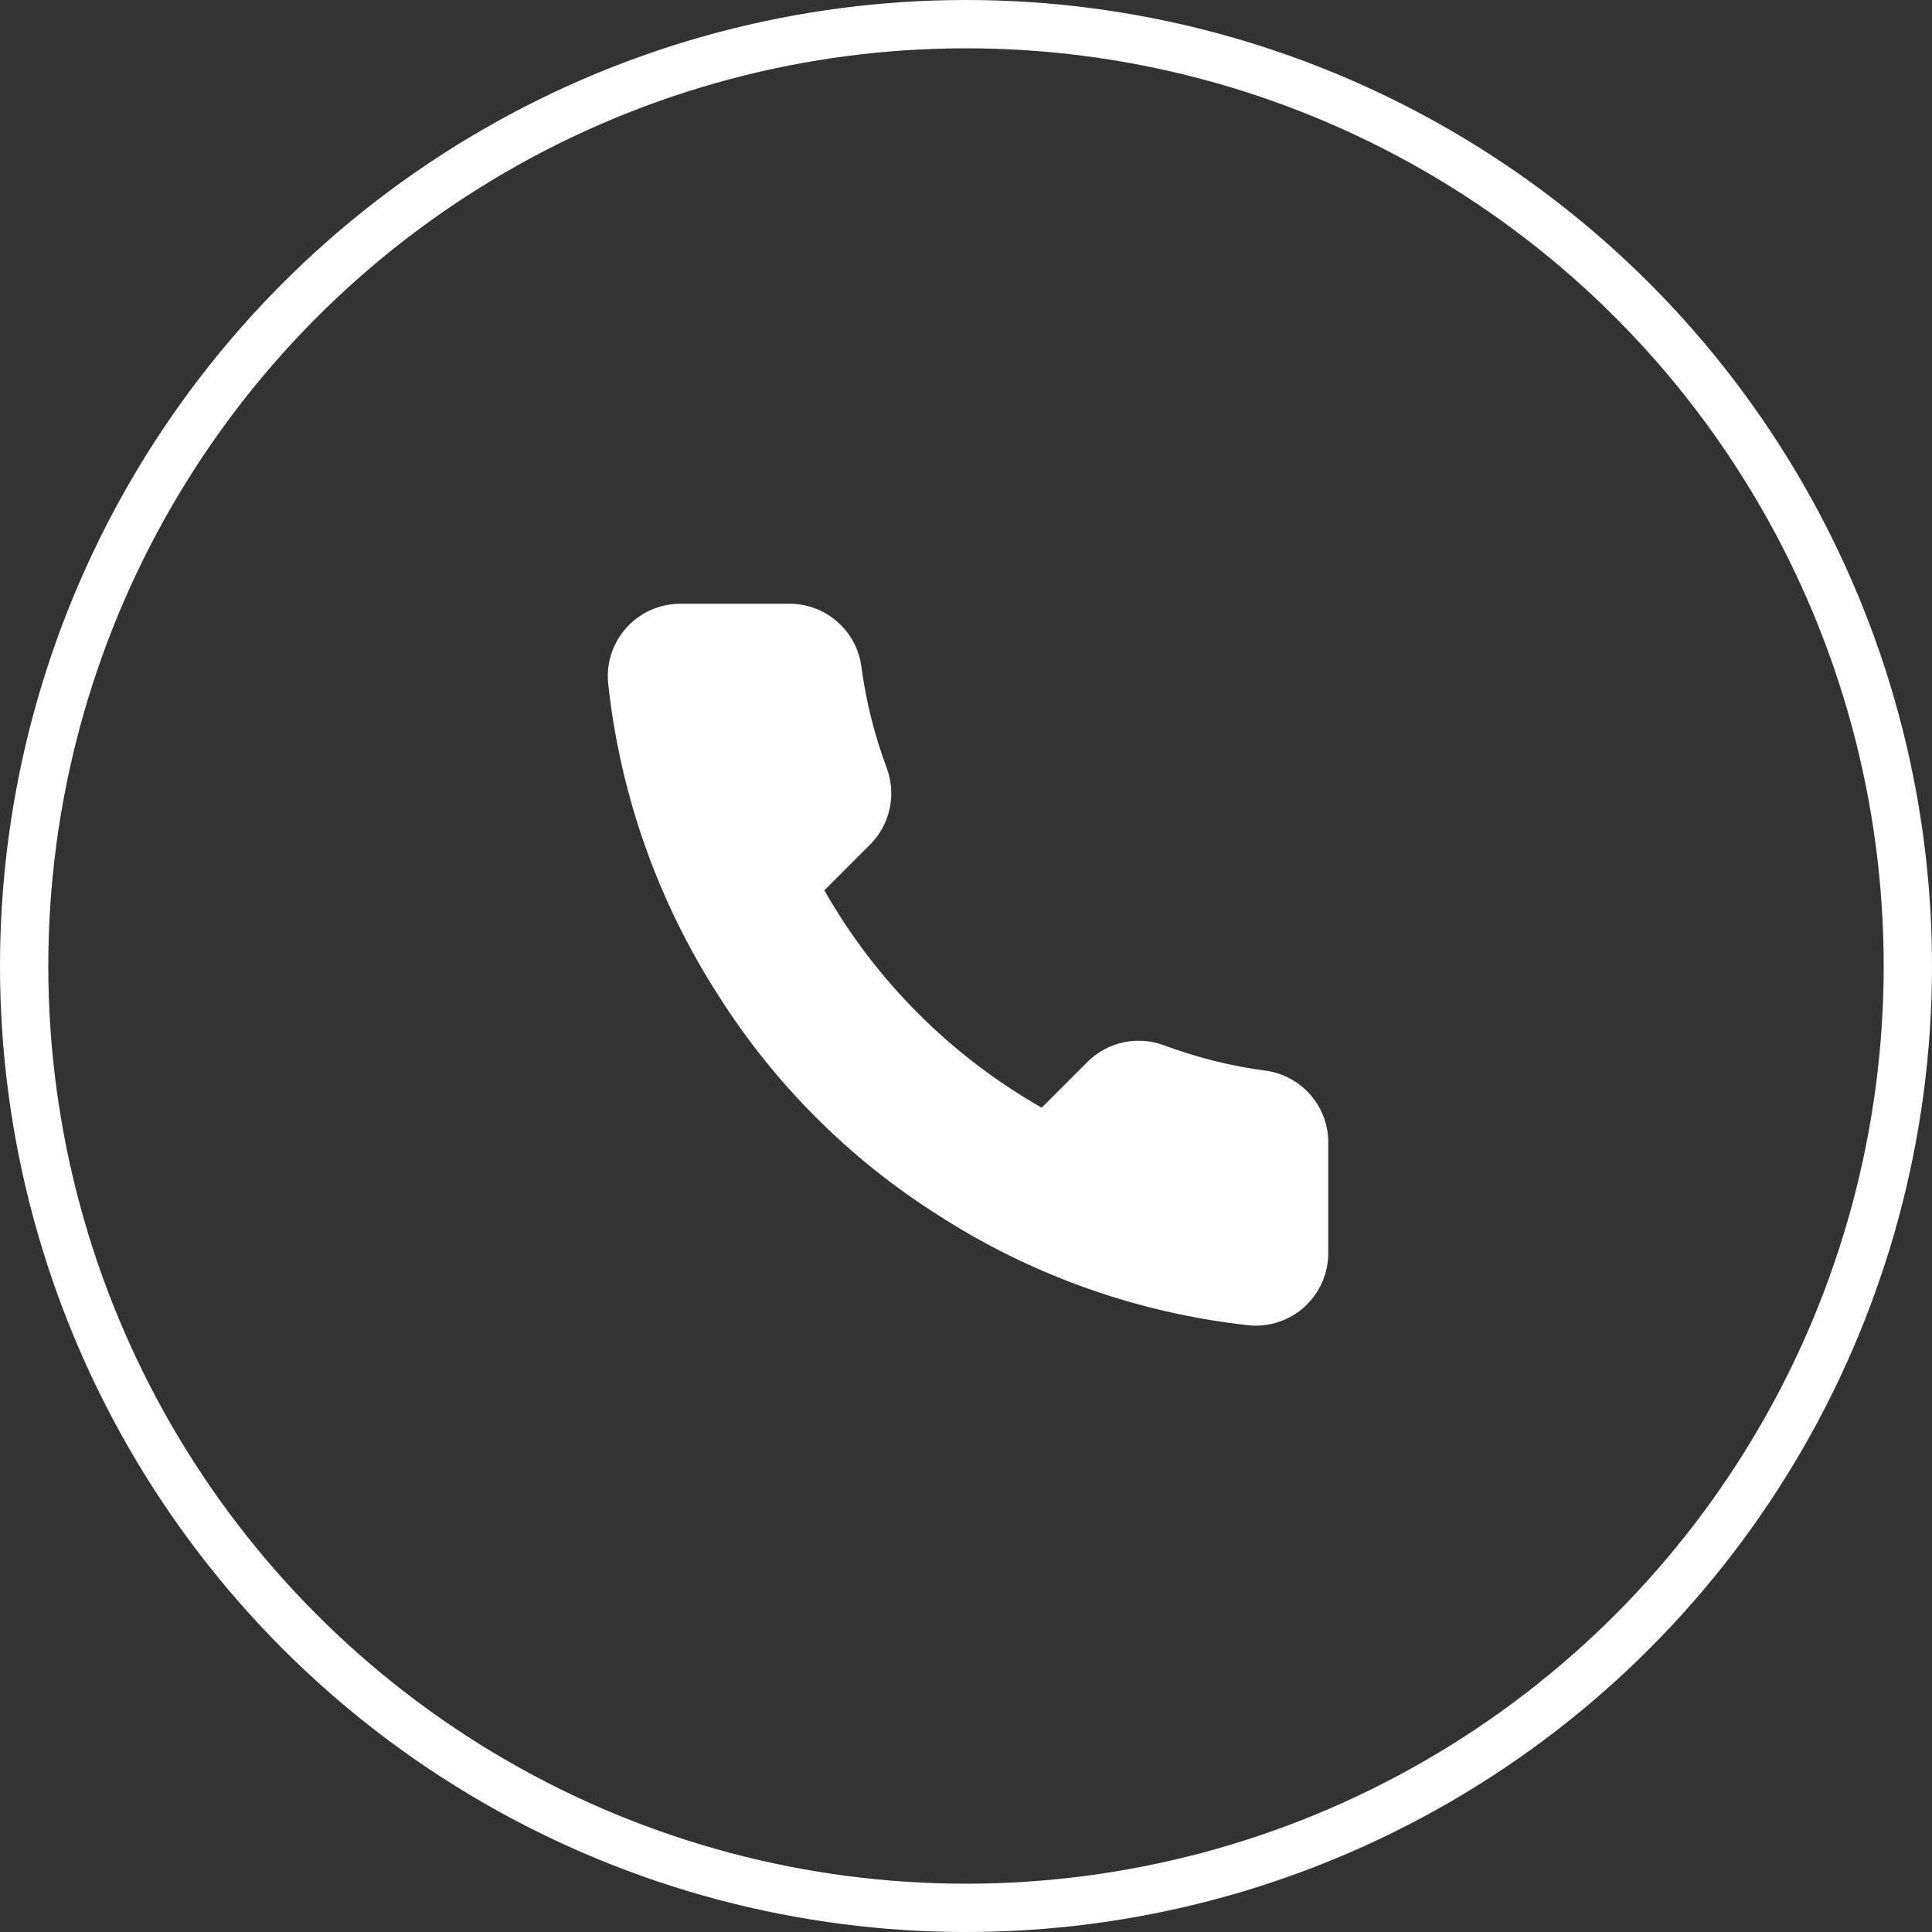
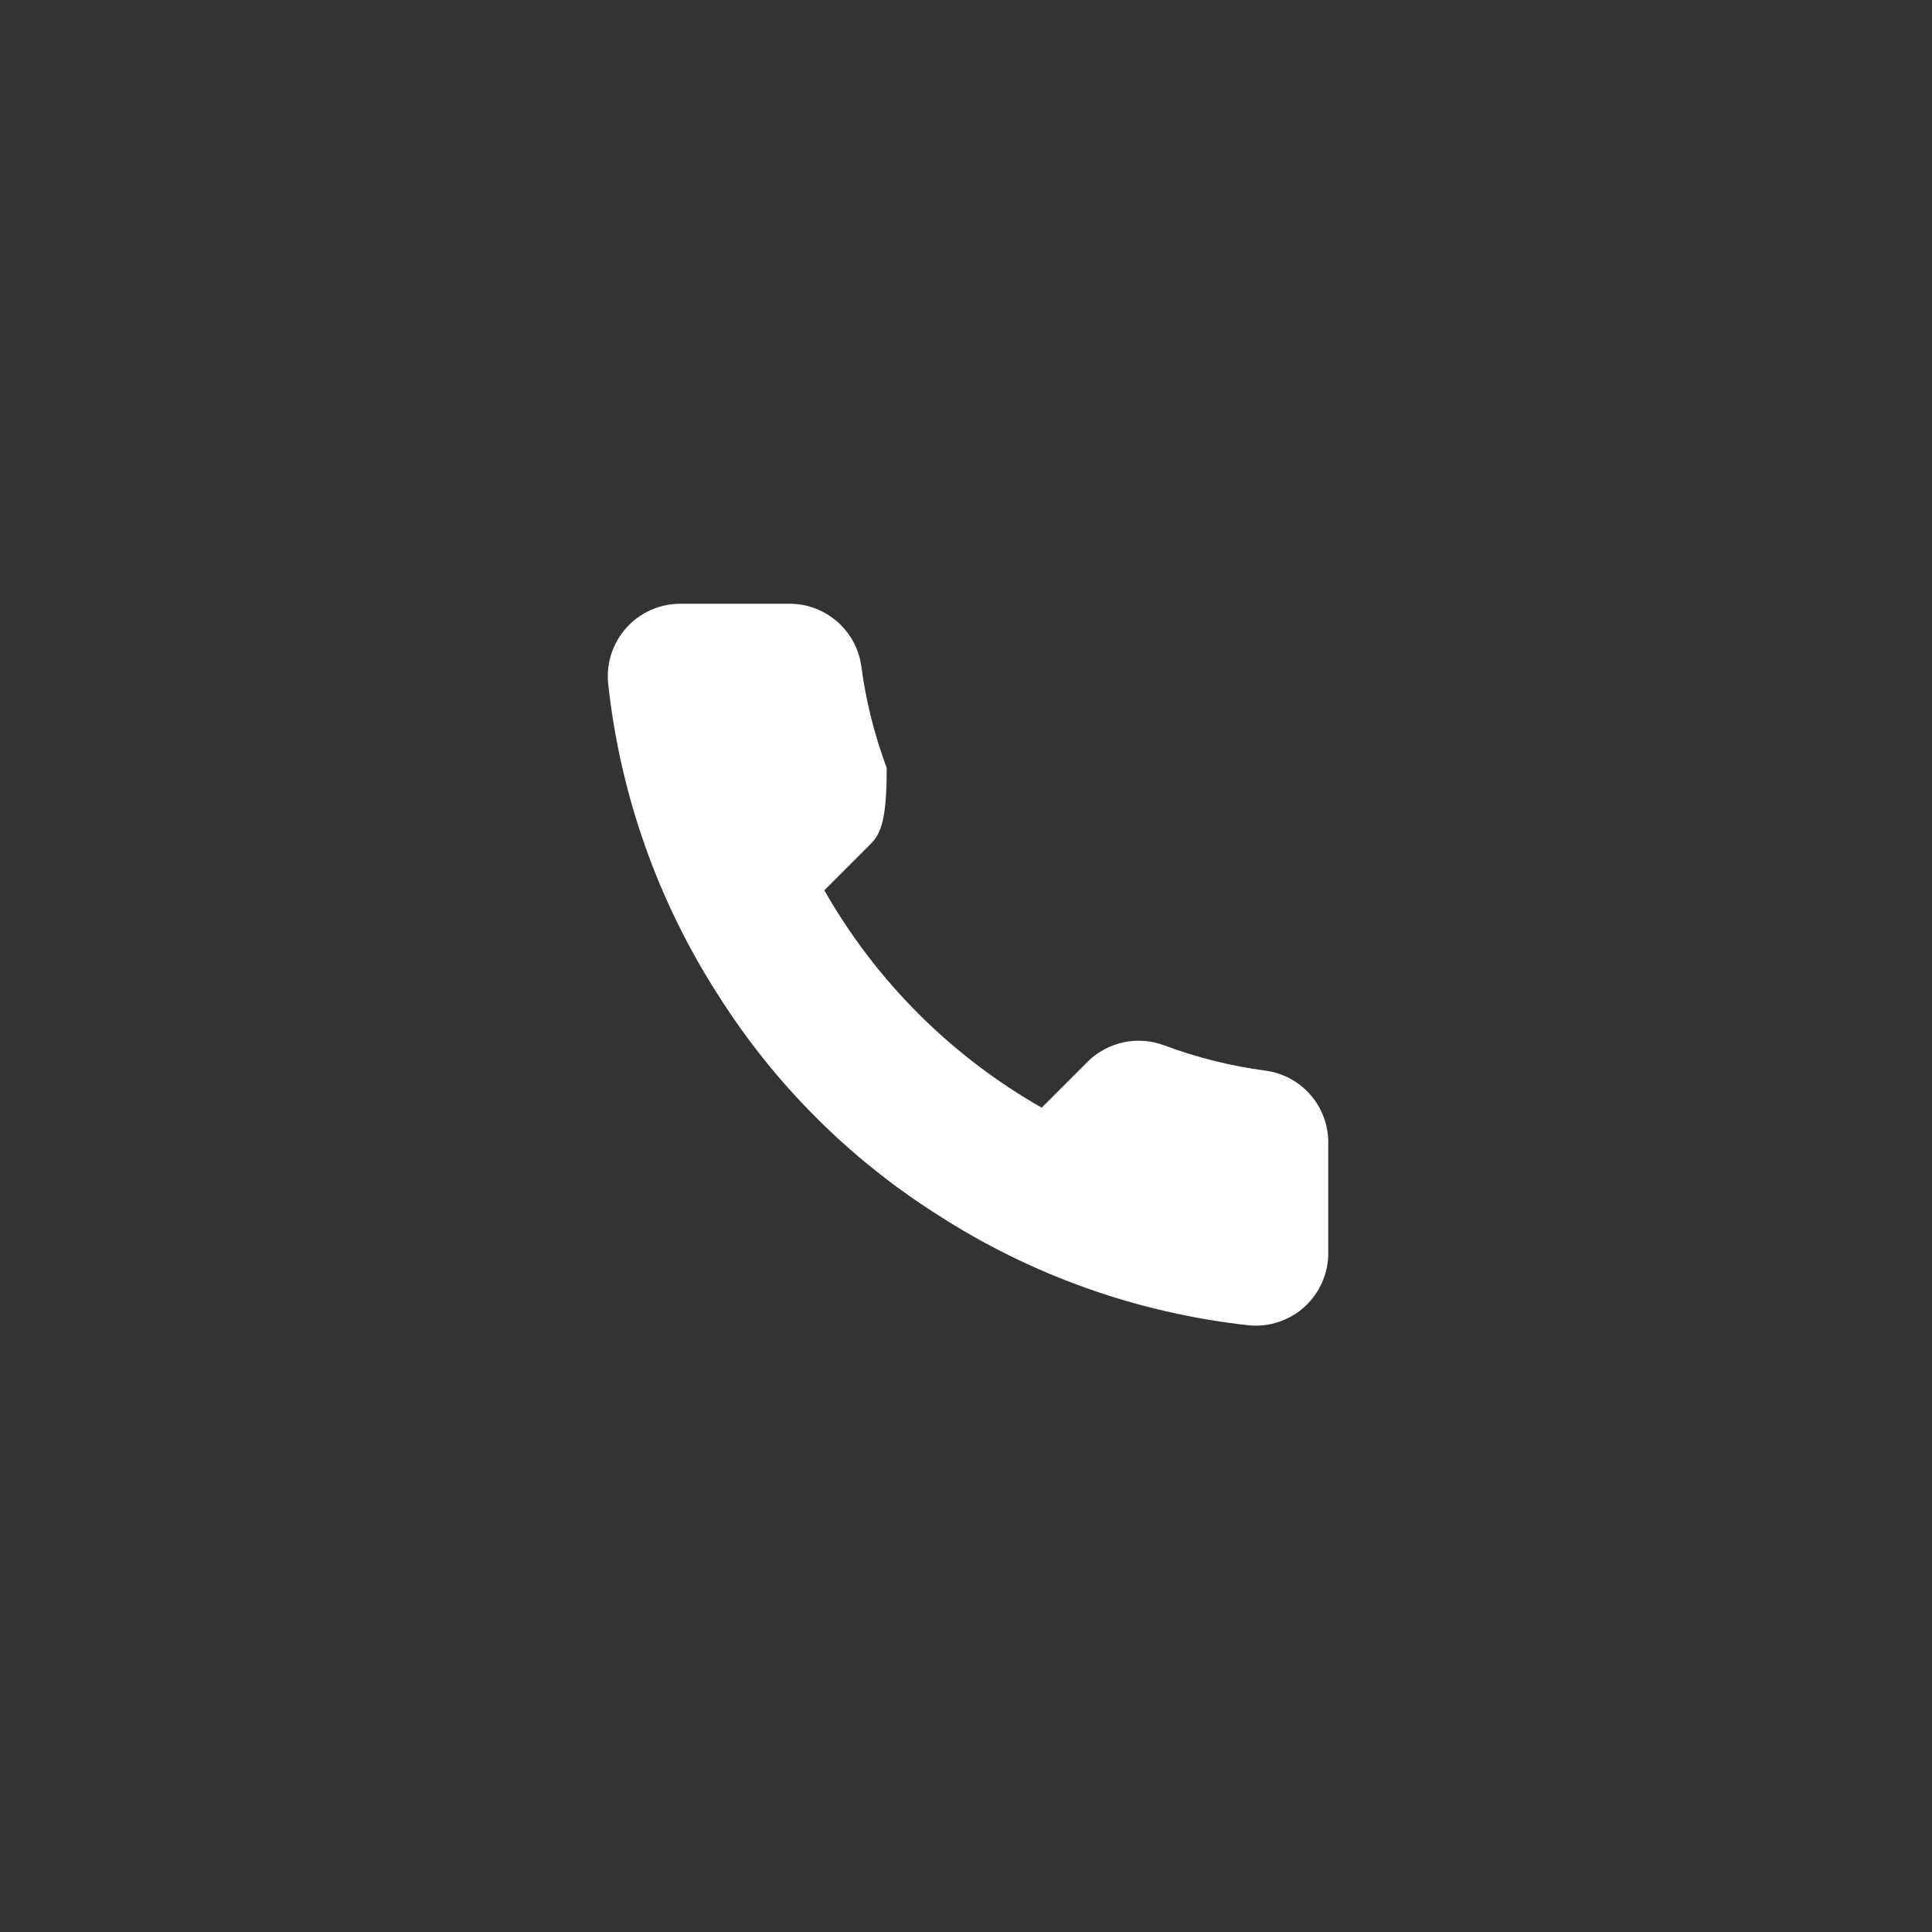
<svg xmlns="http://www.w3.org/2000/svg" width="40" height="40" viewBox="0 0 40 40" fill="none">
  <rect x="0" y="0" width="40" height="40" fill="#333333" stroke="none" />
-   <circle cx="20" cy="20" r="19.5" stroke="white" />
-   <path d="M27.5 23.69V25.94C27.501 26.149 27.458 26.356 27.374 26.547C27.291 26.738 27.168 26.91 27.014 27.052C26.86 27.193 26.678 27.3 26.48 27.367C26.283 27.434 26.073 27.459 25.865 27.44C23.557 27.189 21.34 26.401 19.392 25.138C17.58 23.986 16.044 22.45 14.892 20.638C13.625 18.681 12.836 16.453 12.59 14.135C12.571 13.928 12.596 13.719 12.662 13.521C12.729 13.324 12.836 13.143 12.976 12.989C13.116 12.835 13.287 12.712 13.478 12.628C13.668 12.544 13.874 12.5 14.082 12.5H16.332C16.696 12.496 17.049 12.625 17.325 12.863C17.601 13.1 17.782 13.43 17.832 13.79C17.927 14.51 18.104 15.217 18.358 15.898C18.458 16.166 18.48 16.458 18.42 16.738C18.361 17.019 18.222 17.276 18.02 17.48L17.067 18.433C18.135 20.31 19.69 21.865 21.567 22.933L22.52 21.98C22.724 21.778 22.981 21.64 23.262 21.58C23.542 21.52 23.834 21.542 24.102 21.643C24.783 21.896 25.49 22.073 26.21 22.168C26.574 22.219 26.907 22.402 27.145 22.683C27.383 22.964 27.509 23.322 27.5 23.69Z" fill="white" />
+   <path d="M27.5 23.69V25.94C27.501 26.149 27.458 26.356 27.374 26.547C27.291 26.738 27.168 26.91 27.014 27.052C26.86 27.193 26.678 27.3 26.48 27.367C26.283 27.434 26.073 27.459 25.865 27.44C23.557 27.189 21.34 26.401 19.392 25.138C17.58 23.986 16.044 22.45 14.892 20.638C13.625 18.681 12.836 16.453 12.59 14.135C12.571 13.928 12.596 13.719 12.662 13.521C12.729 13.324 12.836 13.143 12.976 12.989C13.116 12.835 13.287 12.712 13.478 12.628C13.668 12.544 13.874 12.5 14.082 12.5H16.332C16.696 12.496 17.049 12.625 17.325 12.863C17.601 13.1 17.782 13.43 17.832 13.79C17.927 14.51 18.104 15.217 18.358 15.898C18.361 17.019 18.222 17.276 18.02 17.48L17.067 18.433C18.135 20.31 19.69 21.865 21.567 22.933L22.52 21.98C22.724 21.778 22.981 21.64 23.262 21.58C23.542 21.52 23.834 21.542 24.102 21.643C24.783 21.896 25.49 22.073 26.21 22.168C26.574 22.219 26.907 22.402 27.145 22.683C27.383 22.964 27.509 23.322 27.5 23.69Z" fill="white" />
</svg>